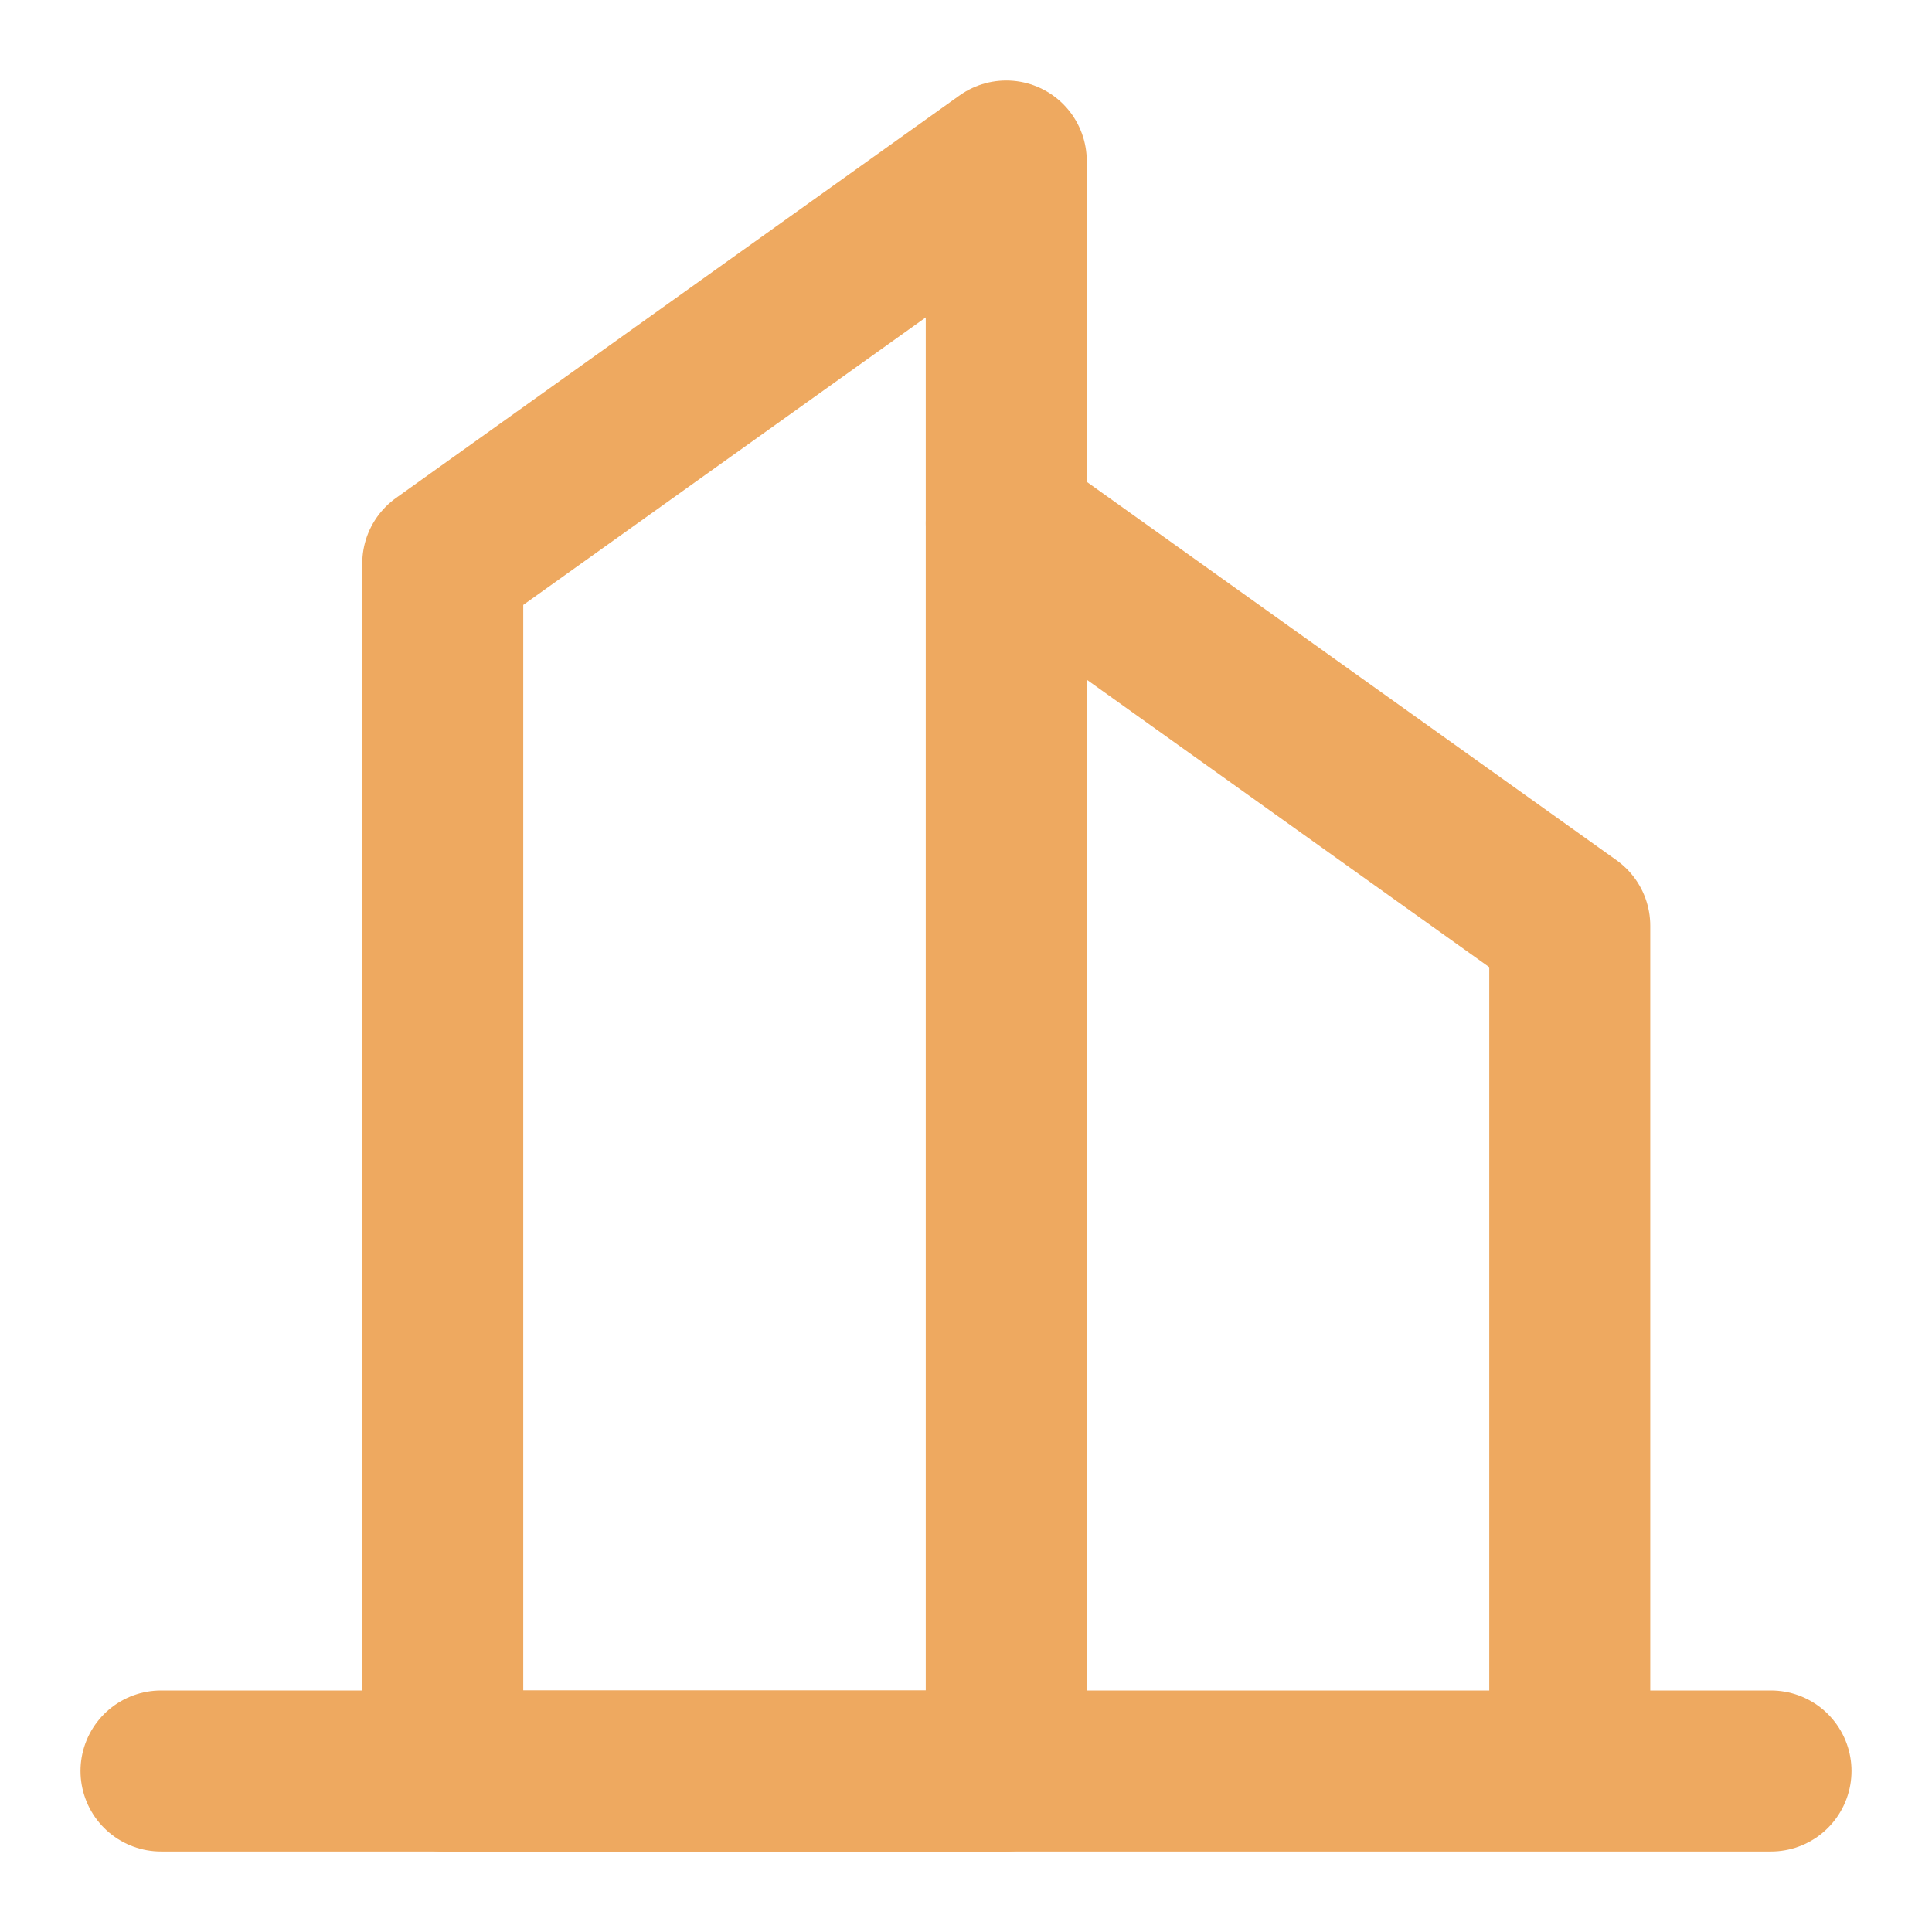
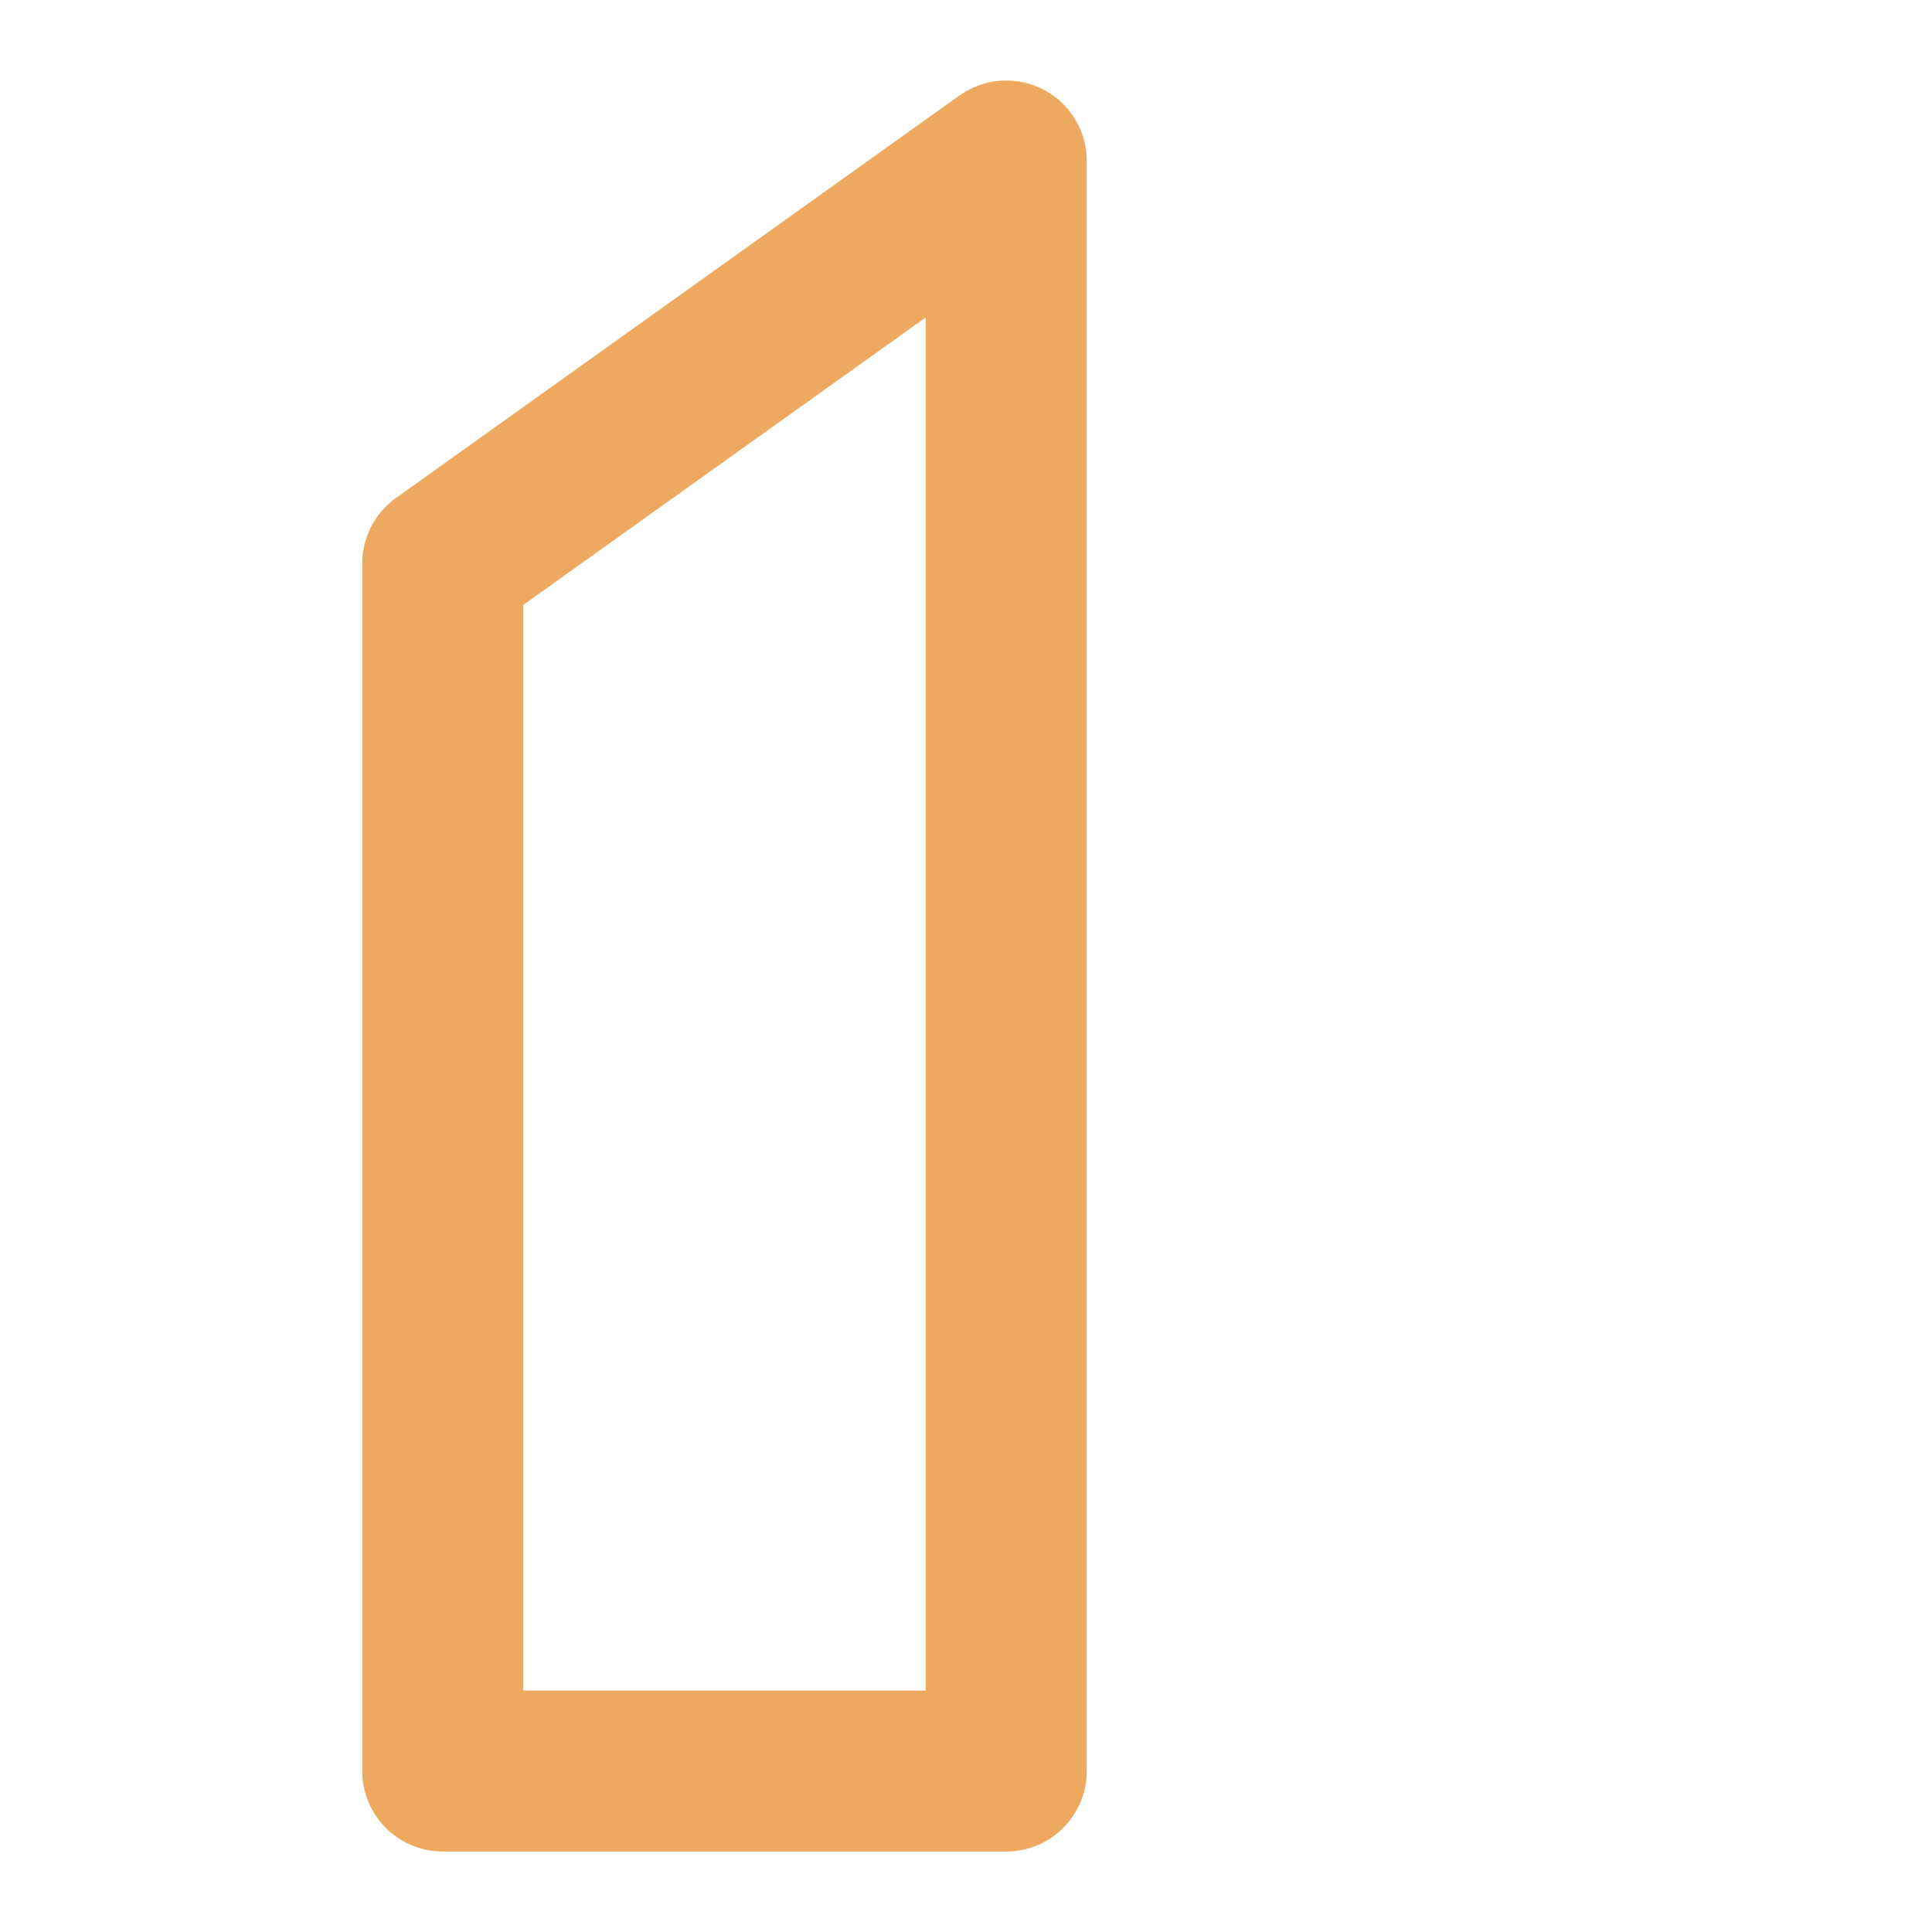
<svg xmlns="http://www.w3.org/2000/svg" width="24" height="24" viewBox="0 0 24 24" fill="none">
  <path d="M5.5 7L12.5 2V22H5.5V7Z" stroke="#EEA960" stroke-width="2" stroke-linecap="round" stroke-linejoin="round" />
-   <path d="M12.5 6.5L19.5 11.5V22M2 22H22" stroke="#EEA960" stroke-width="2" stroke-linecap="round" stroke-linejoin="round" />
</svg>